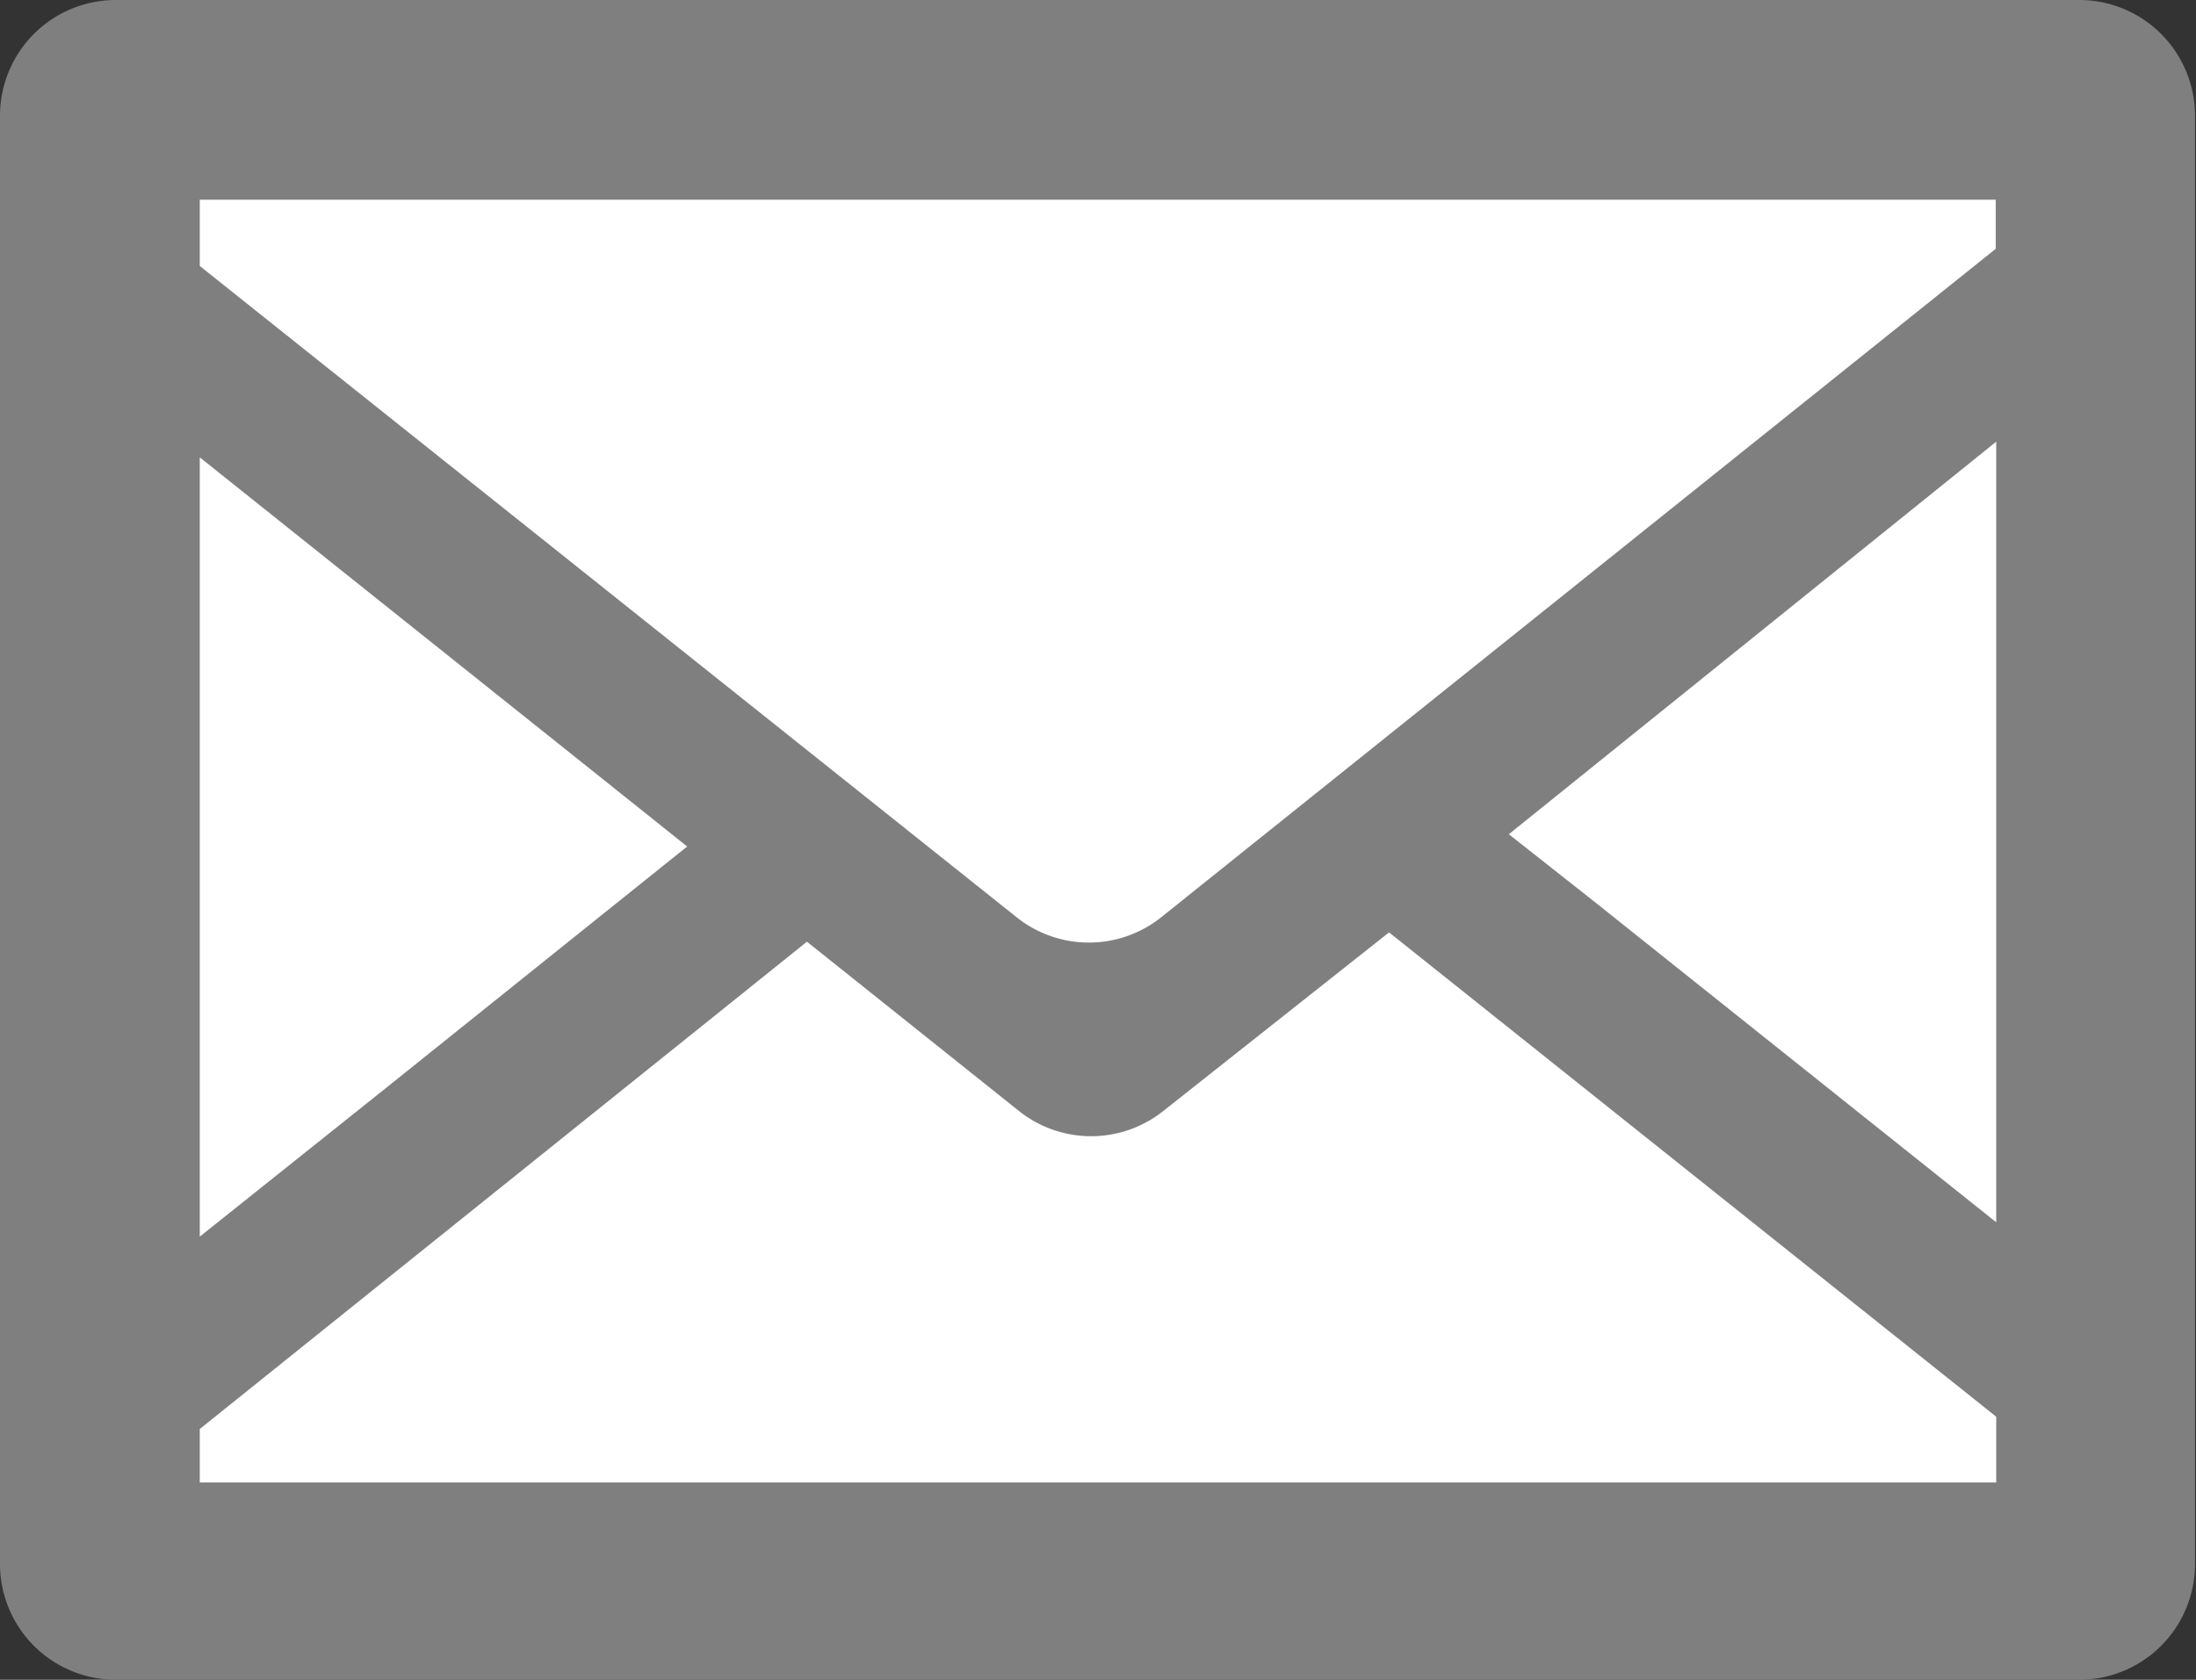
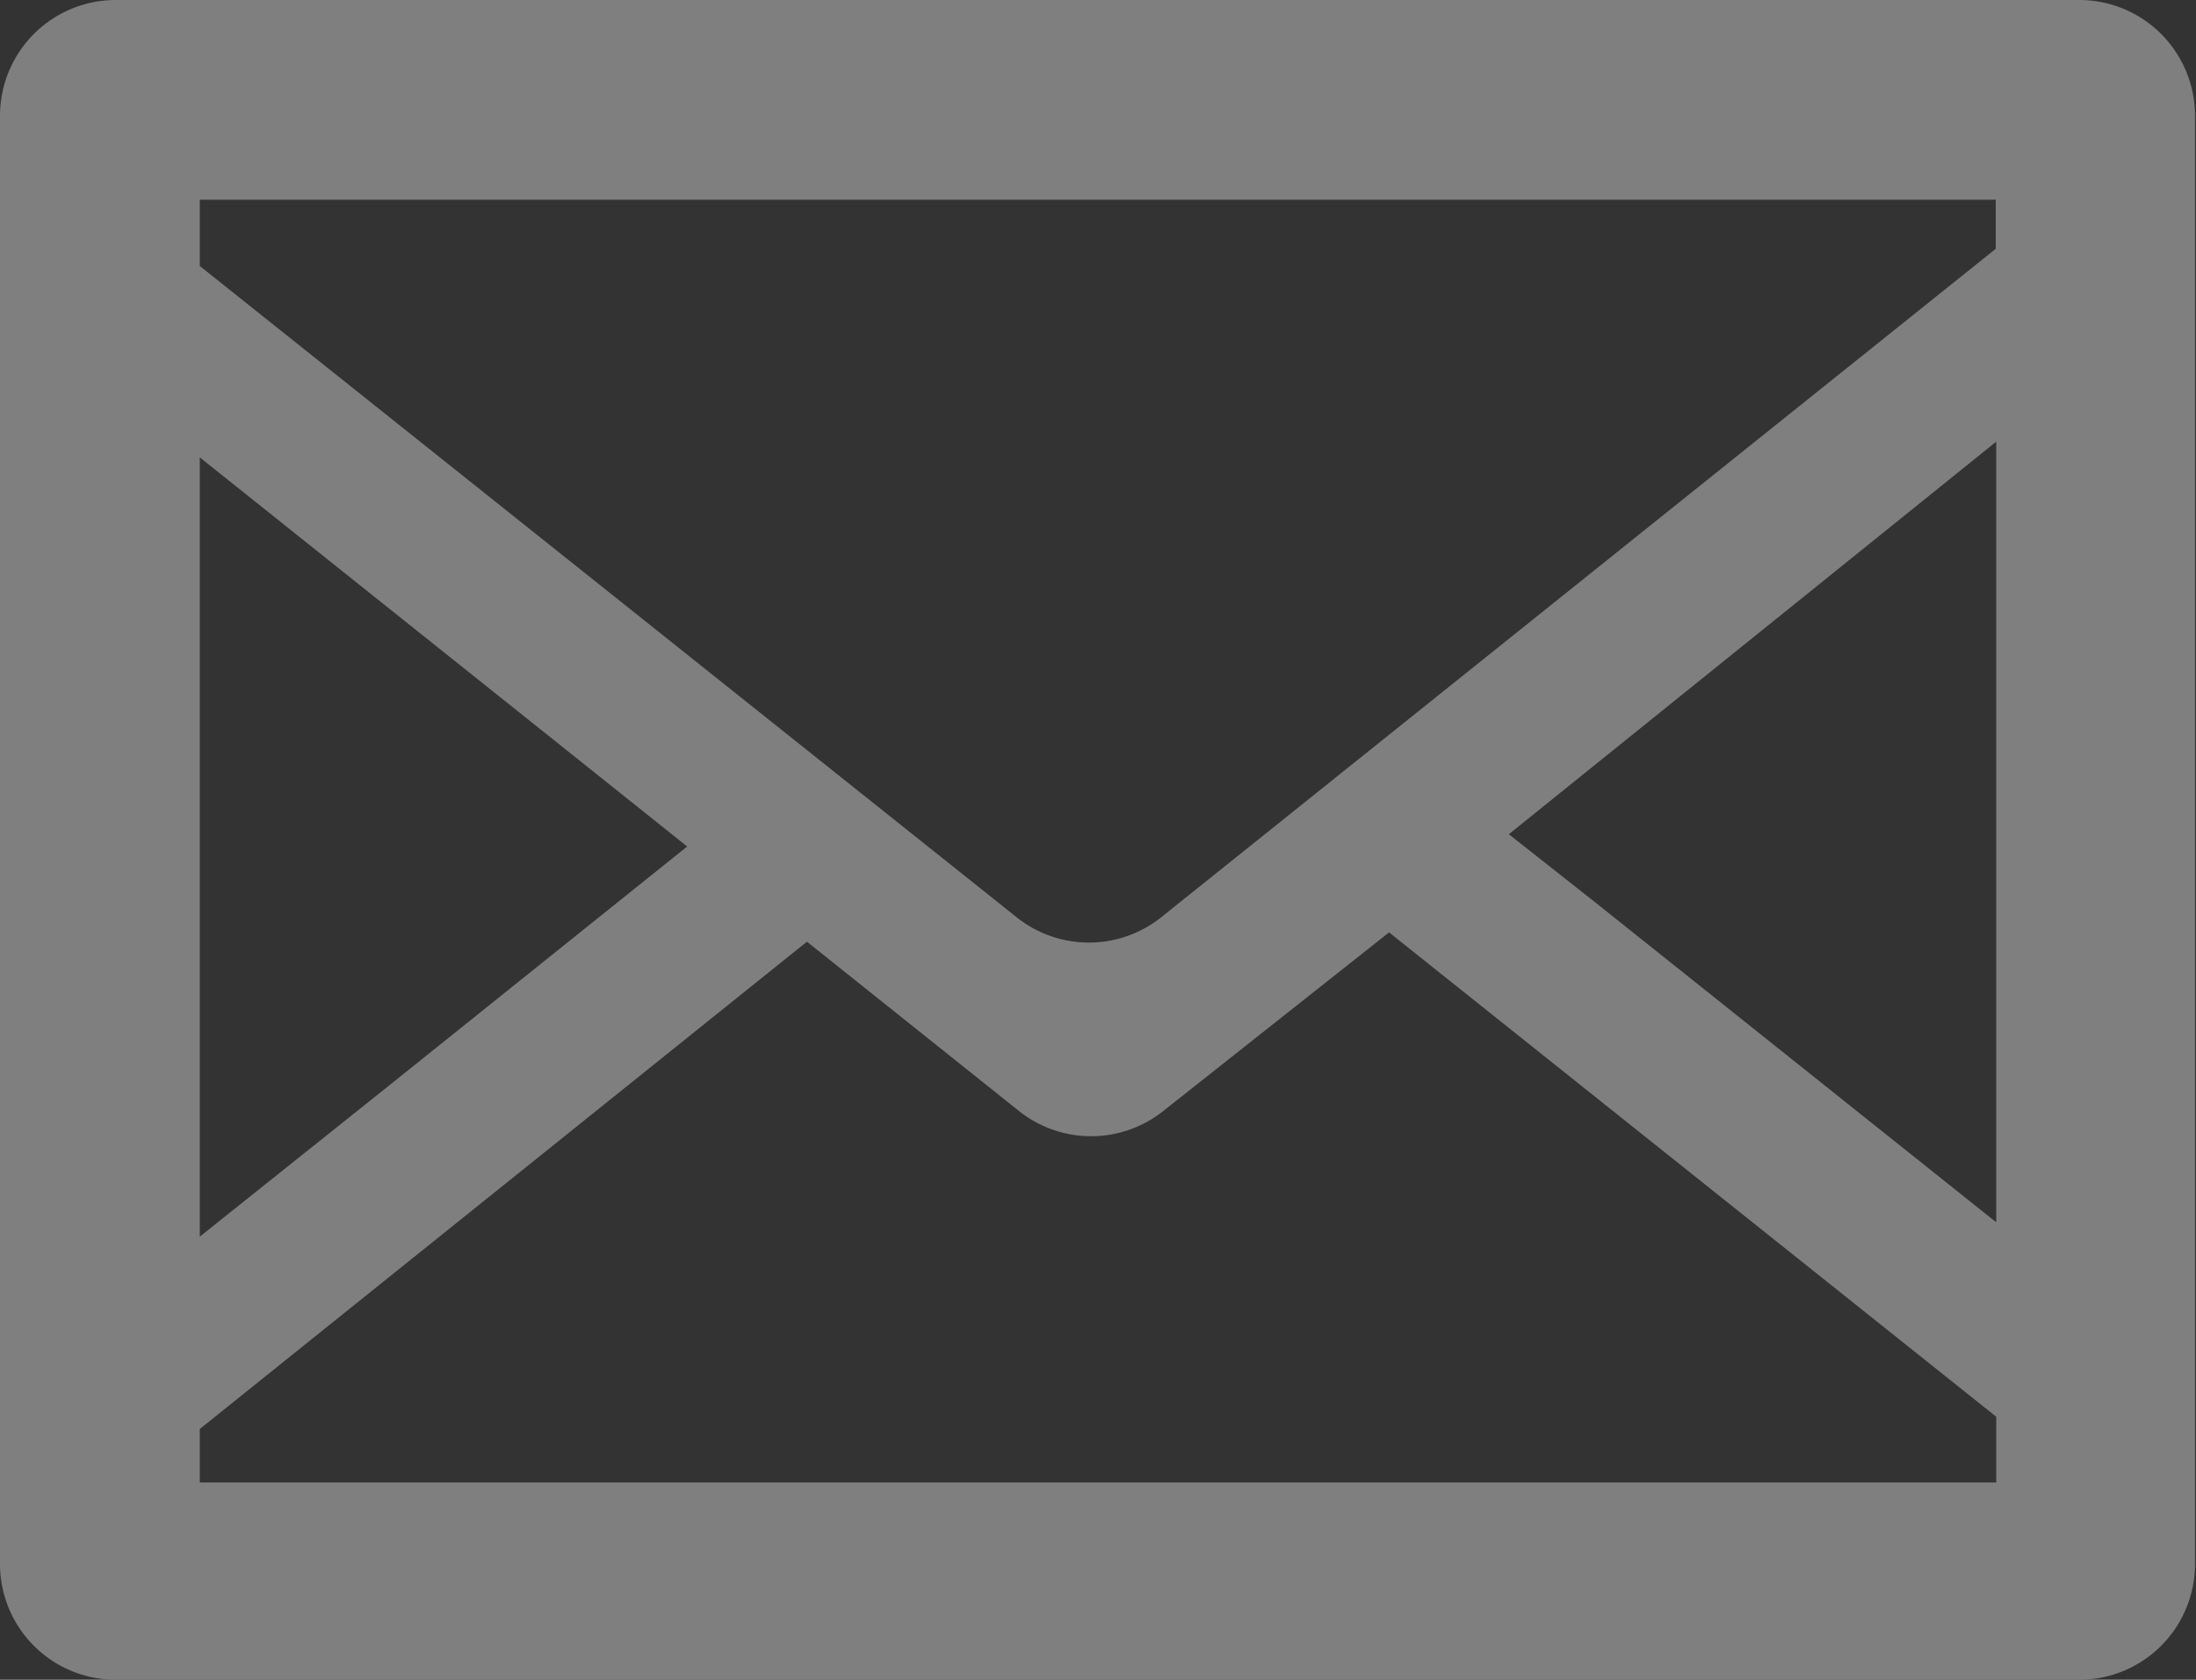
<svg xmlns="http://www.w3.org/2000/svg" viewBox="0 0 44.74 34.23">
  <rect x="0" y="0" width="44.74" height="34.23" fill="#333333" stroke="none" />
  <defs>
    <style>.cls-1{fill:#fff;}.cls-2{fill:#7f7f7f;}</style>
  </defs>
  <g id="レイヤー_2" data-name="レイヤー 2">
    <g id="レイヤー_1-2" data-name="レイヤー 1">
-       <rect class="cls-1" x="2.13" y="1.83" width="39.43" height="30.15" />
      <path class="cls-2" d="M42.38,0h-40A2.36,2.36,0,0,0,0,2.36V31.87a2.36,2.36,0,0,0,2.36,2.36h40a2.36,2.36,0,0,0,2.36-2.36V2.36A2.36,2.36,0,0,0,42.38,0ZM4.07,29.12l12.37-9.93,4.32,3.45a2.36,2.36,0,0,0,2.94,0L28.3,19l12.37,9.87v1.34H4.07ZM40.66,24.9l-8.17-6.52L30.74,17l9.93-8V24.9Zm0-20.83v1l-17,13.62a2.36,2.36,0,0,1-2.95,0L4.07,5.42V4.07h36.6ZM14,17.25l-6.11,4.9L4.07,25.2V9.32l8.14,6.5Z" />
    </g>
  </g>
</svg>